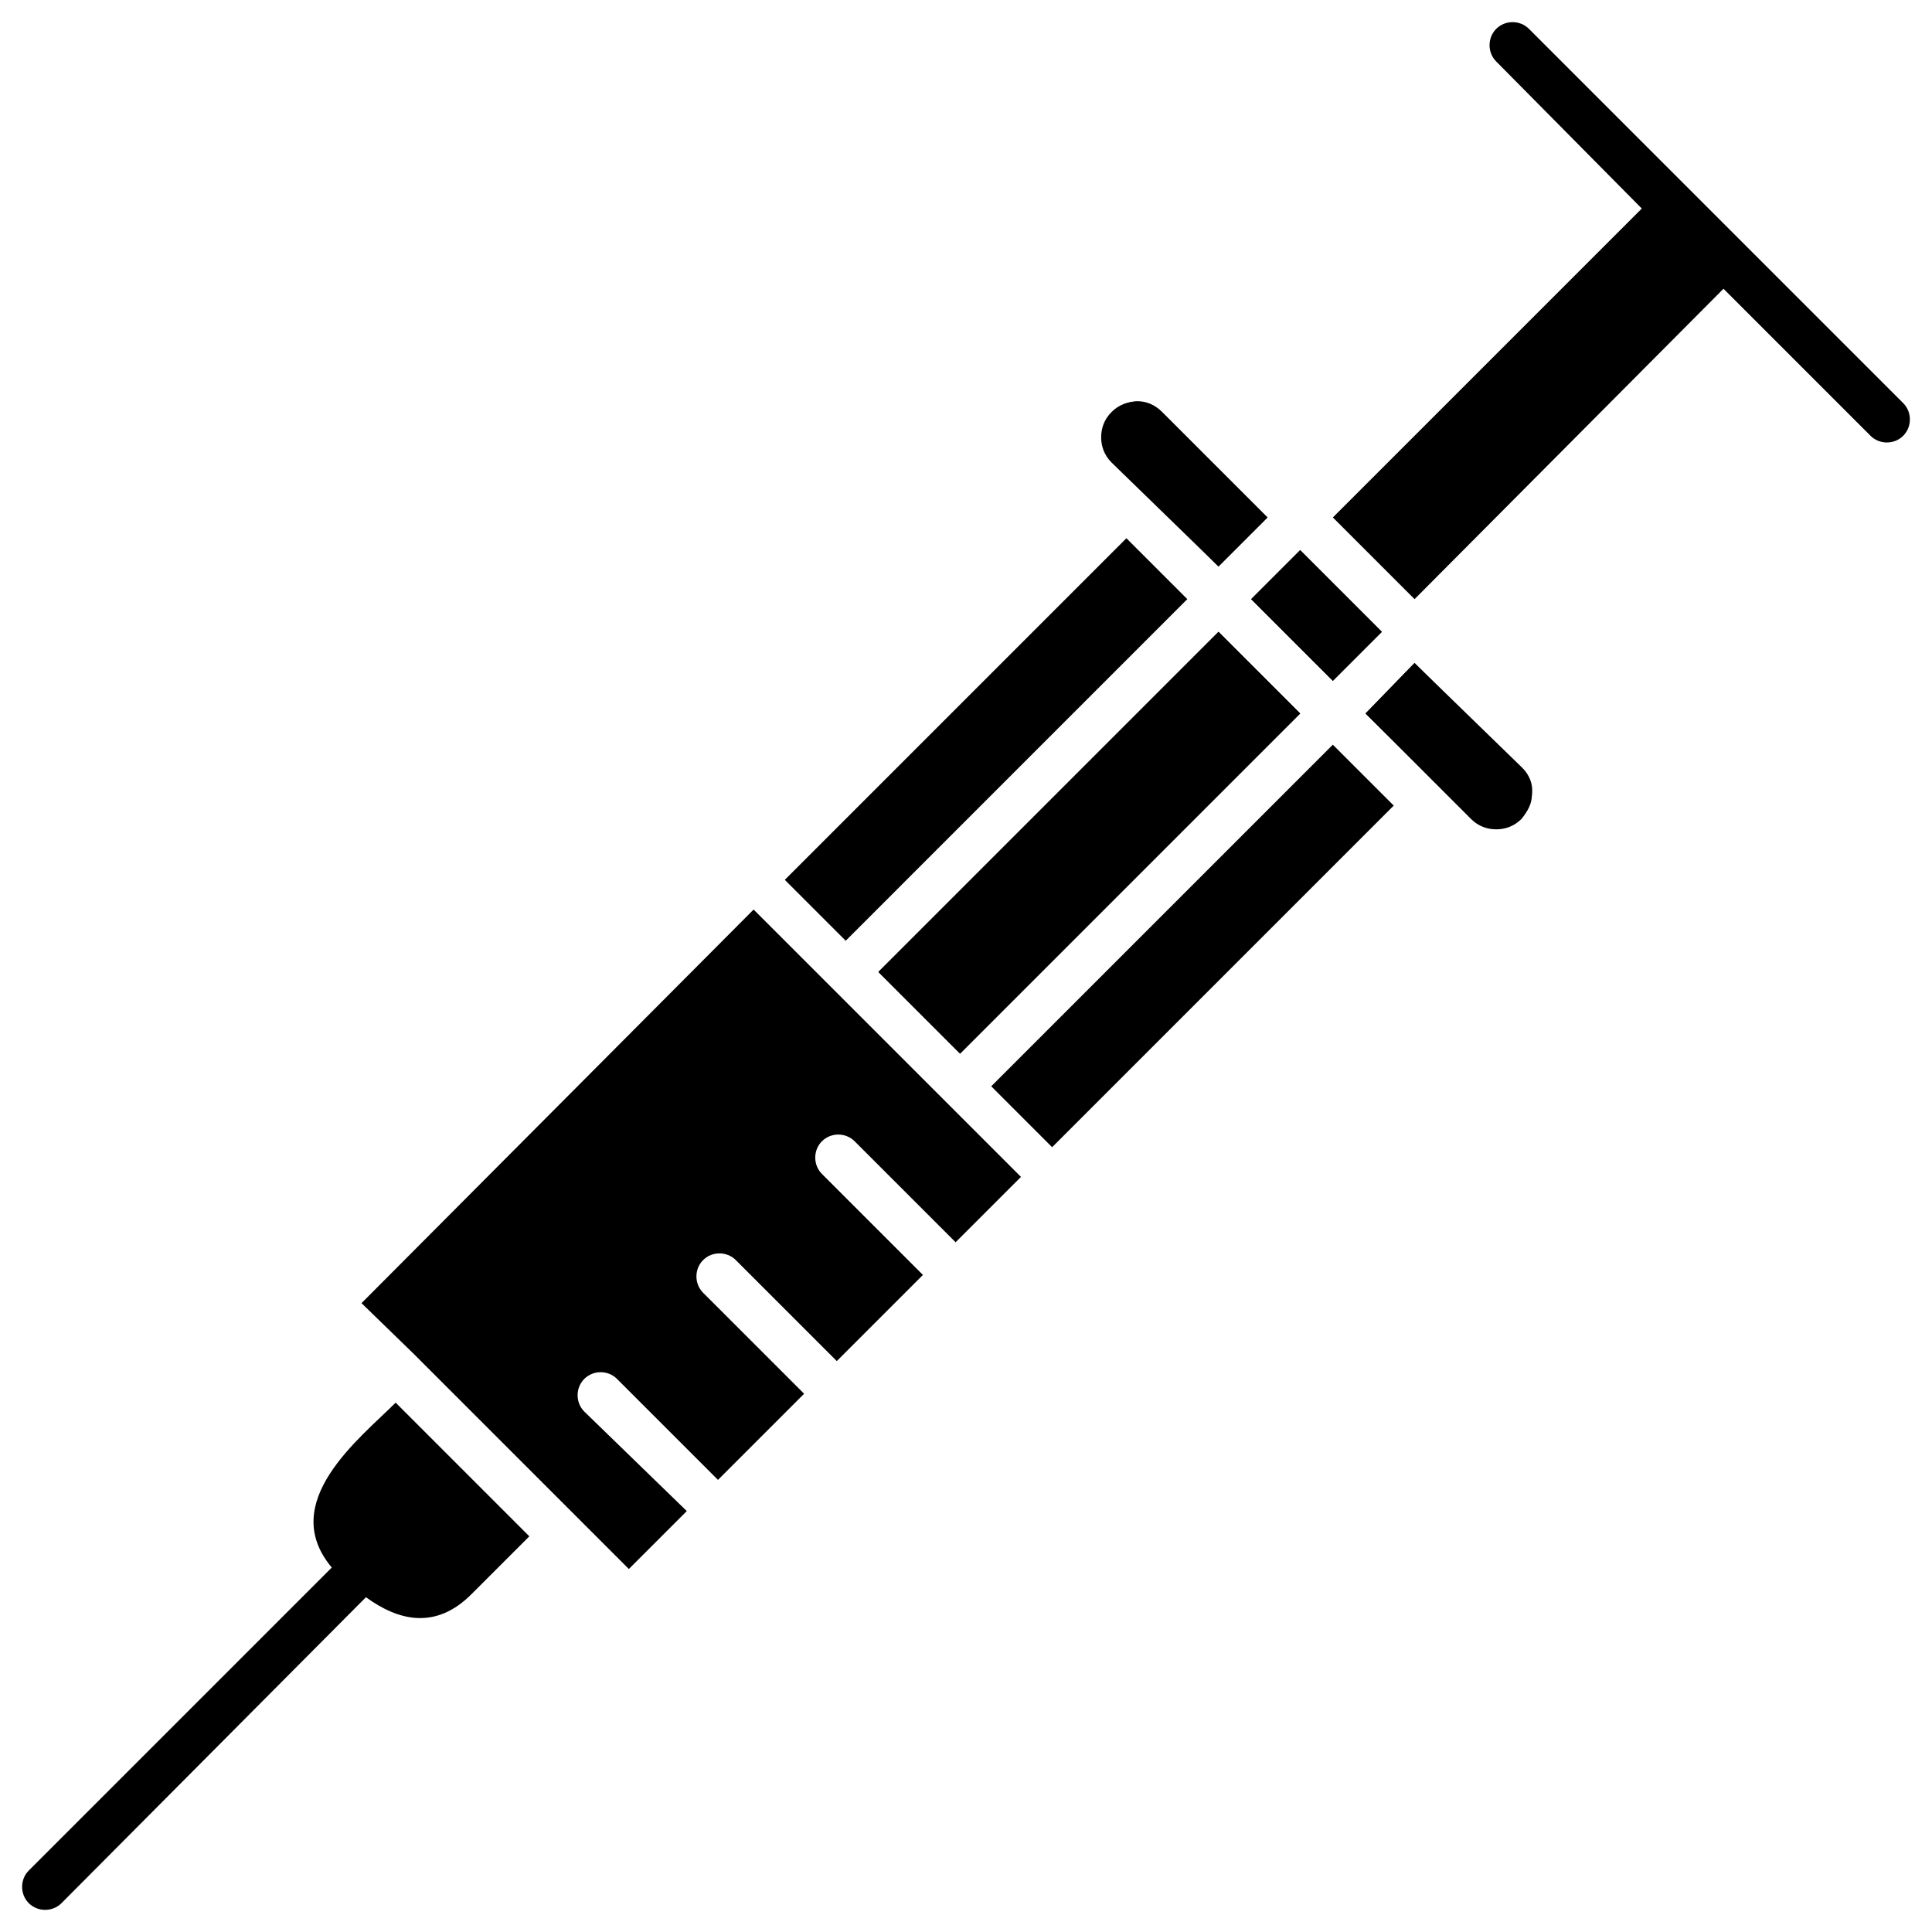
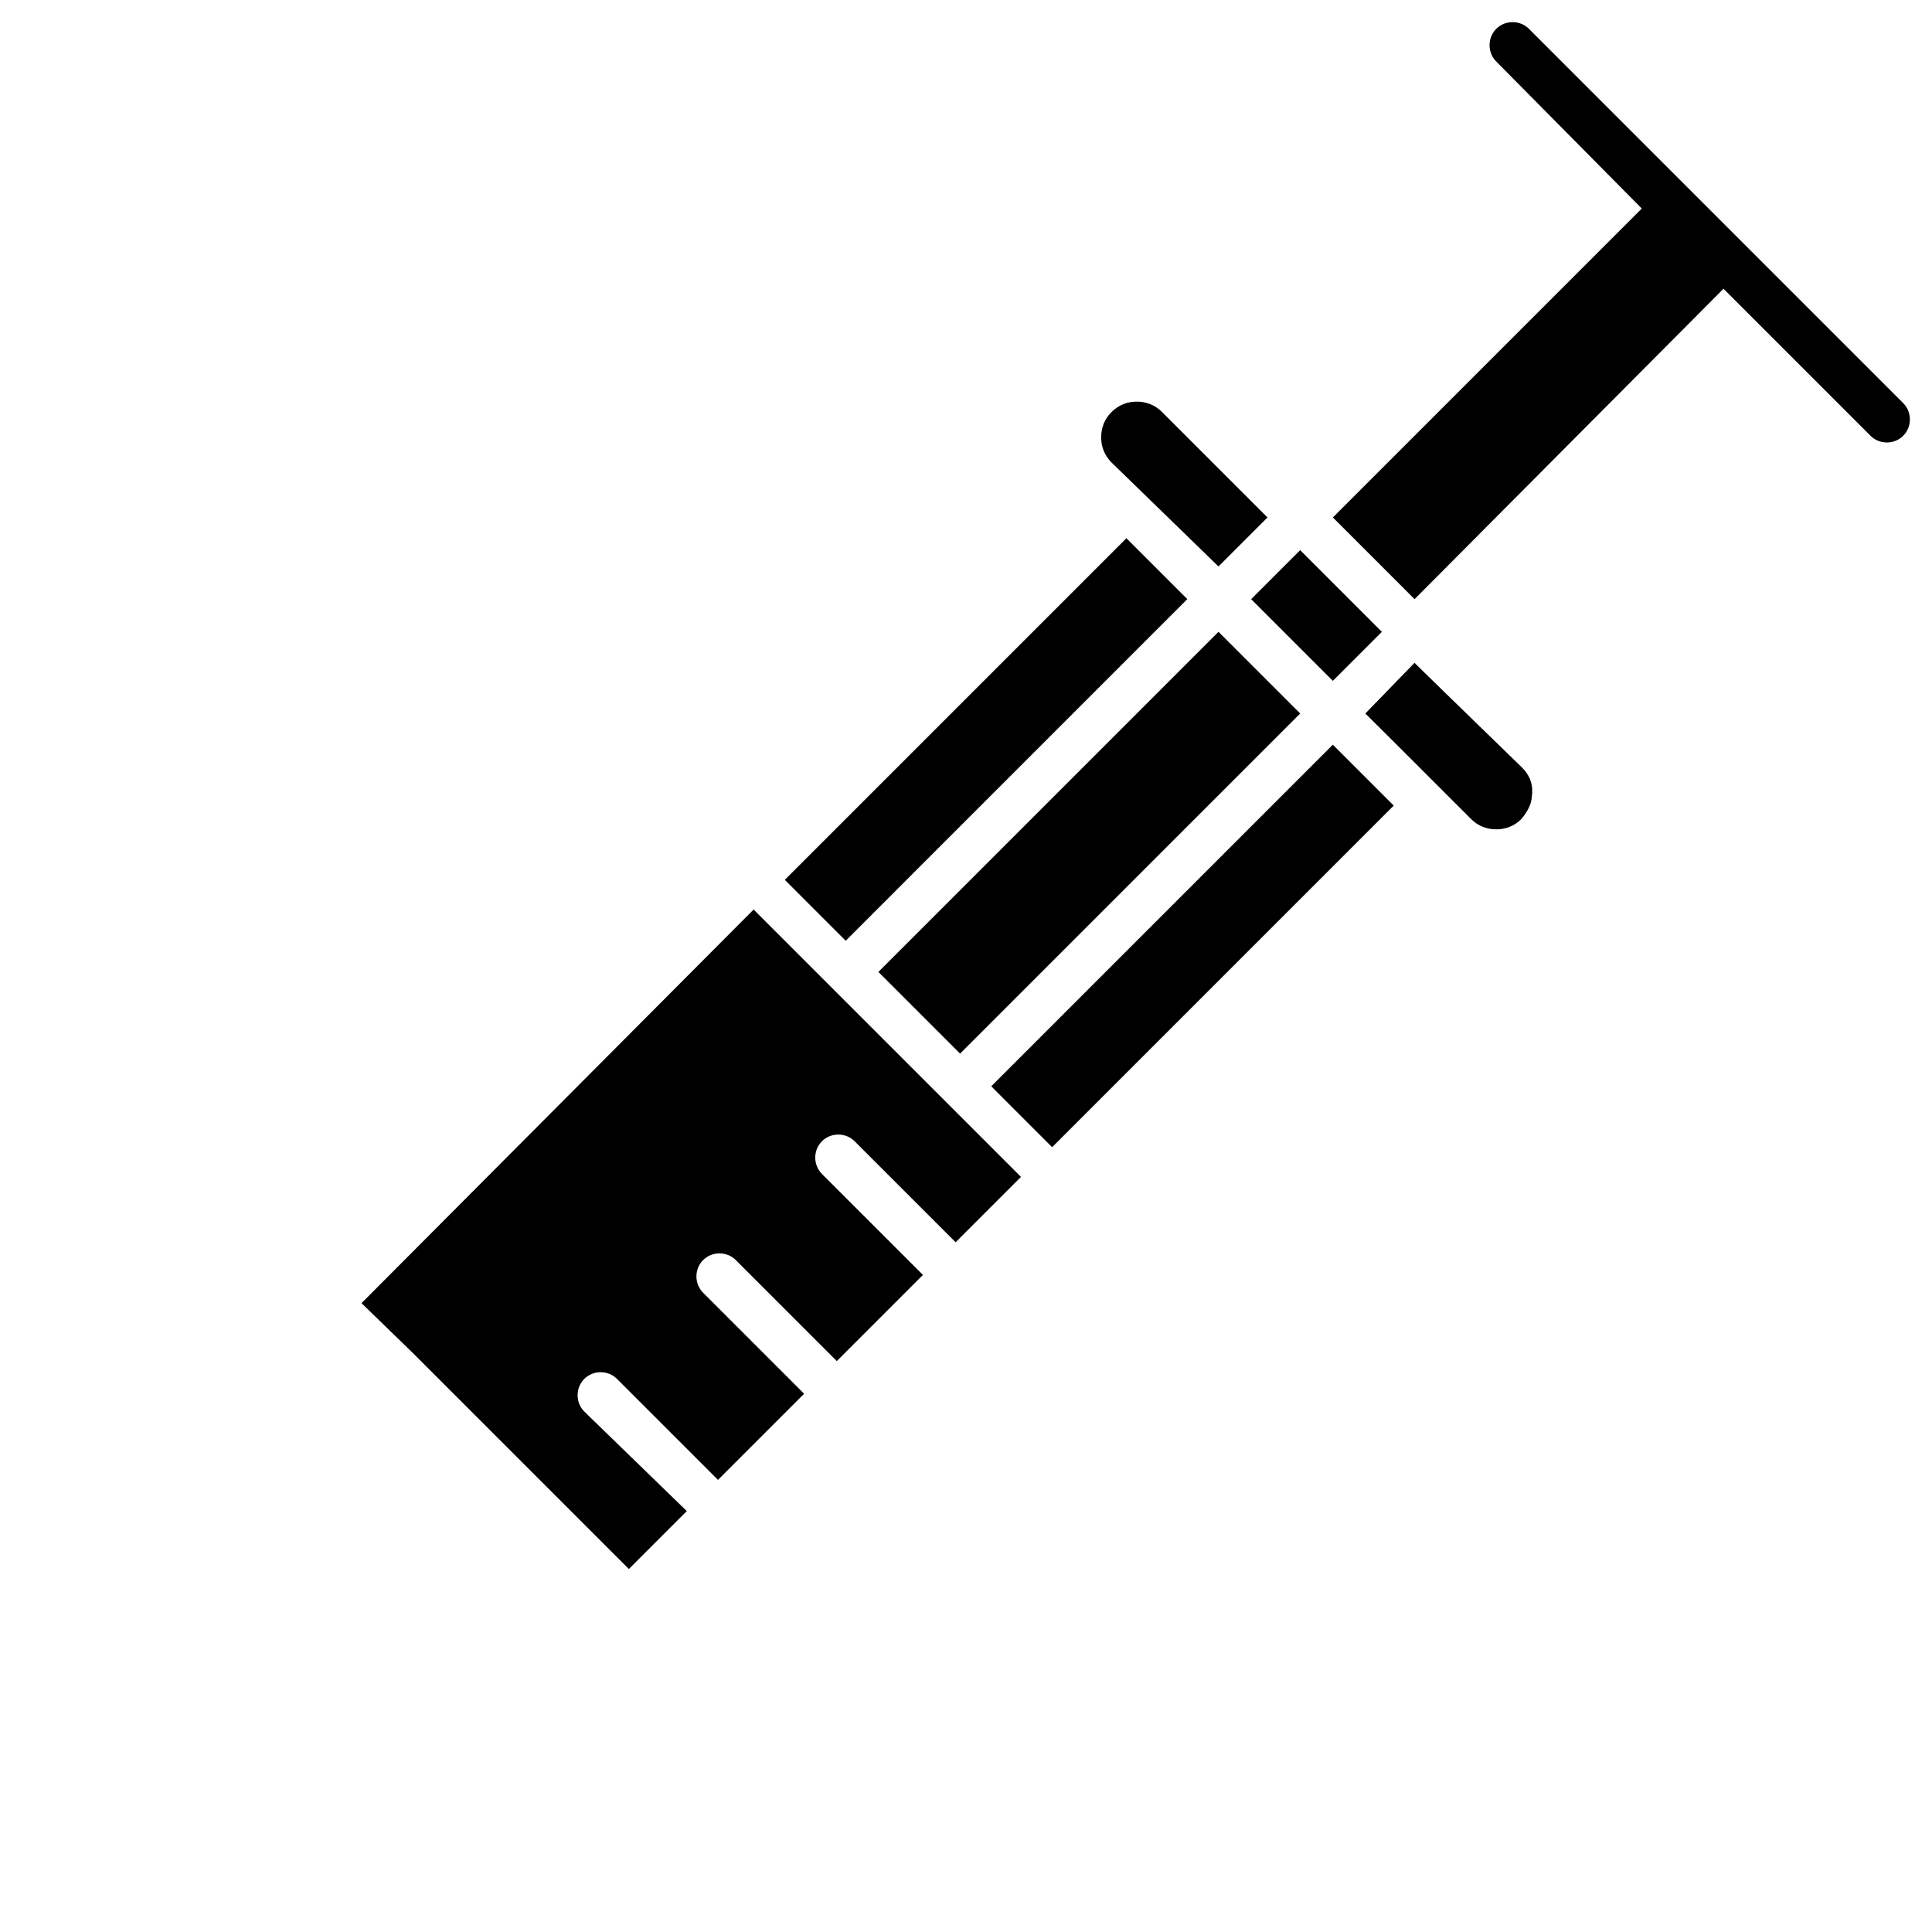
<svg xmlns="http://www.w3.org/2000/svg" fill="#000000" width="800px" height="800px" version="1.1" viewBox="144 144 512 512">
  <g>
    <path d="m497.22 324.43 12.988-12.988-21.648-21.648-12.988 12.988z" />
    <path d="m466.91 294.12 12.988-12.988-27.945-27.945c-1.969-1.969-4.328-2.754-6.691-2.754s-4.723 0.789-6.691 2.754c-1.969 1.969-2.754 4.328-2.754 6.691 0 2.363 0.789 4.723 2.754 6.691z" />
    <path d="m518.87 319.7-12.988 13.383 27.945 27.945c1.969 1.969 4.328 2.754 6.691 2.754s4.723-0.789 6.691-2.754c1.574-1.969 2.754-3.938 2.754-6.297 0-2.363-0.789-4.723-2.754-6.691z" />
-     <path d="m488.56 333.09-21.648-21.648-90.133 90.137 21.648 21.648z" />
    <path d="m540.52 160.3c-2.363-2.363-2.363-6.297 0-8.66s6.297-2.363 8.66 0l99.188 99.188c2.363 2.363 2.363 6.297 0 8.66s-6.297 2.363-8.66 0l-38.965-38.965-81.871 82.258-21.648-21.648 81.867-81.867z" />
-     <path d="m240.98 567.28-80.688 81.082c-2.363 2.363-6.297 2.363-8.66 0s-2.363-6.297 0-8.66l80.293-80.293c-14.562-17.32 7.477-34.242 16.926-43.691l35.426 35.426-15.352 15.352c-9.445 9.445-19.285 7.086-27.945 0.785z" fill-rule="evenodd" />
    <path d="m253.58 502.73 57.074 57.074 15.352-15.352-27.16-26.371c-2.363-2.363-2.363-6.297 0-8.66s6.297-2.363 8.66 0l26.766 26.766 22.828-22.828-26.766-26.766c-2.363-2.363-2.363-6.297 0-8.66 2.363-2.363 6.297-2.363 8.66 0l26.766 26.766 22.828-22.828-26.766-26.766c-2.363-2.363-2.363-6.297 0-8.66 2.363-2.363 6.297-2.363 8.66 0l26.766 26.766 17.32-17.32-70.852-70.852-103.91 104.31z" fill-rule="evenodd" />
    <path d="m406.69 431.88 16.137 16.141 90.527-90.531-16.137-16.137z" fill-rule="evenodd" />
    <path d="m398.43 423.22 90.133-90.137-21.648-21.648-90.133 90.137z" fill-rule="evenodd" />
    <path d="m368.12 393.31 90.527-90.531-16.137-16.137-90.527 90.527z" fill-rule="evenodd" />
-     <path d="m475.57 302.78 21.648 21.648 12.988-12.988-21.648-21.648z" fill-rule="evenodd" />
-     <path d="m438.96 266.18m27.945 27.945 12.988-12.988-27.945-27.945c-8.66-8.66-21.648 4.328-12.988 12.988z" fill-rule="evenodd" />
    <path d="m534.21 360.64m-28.336-27.551 12.988-13.383 28.34 27.551c8.66 8.266-4.328 21.648-12.988 13.383l-7.871-7.477z" fill-rule="evenodd" />
  </g>
</svg>